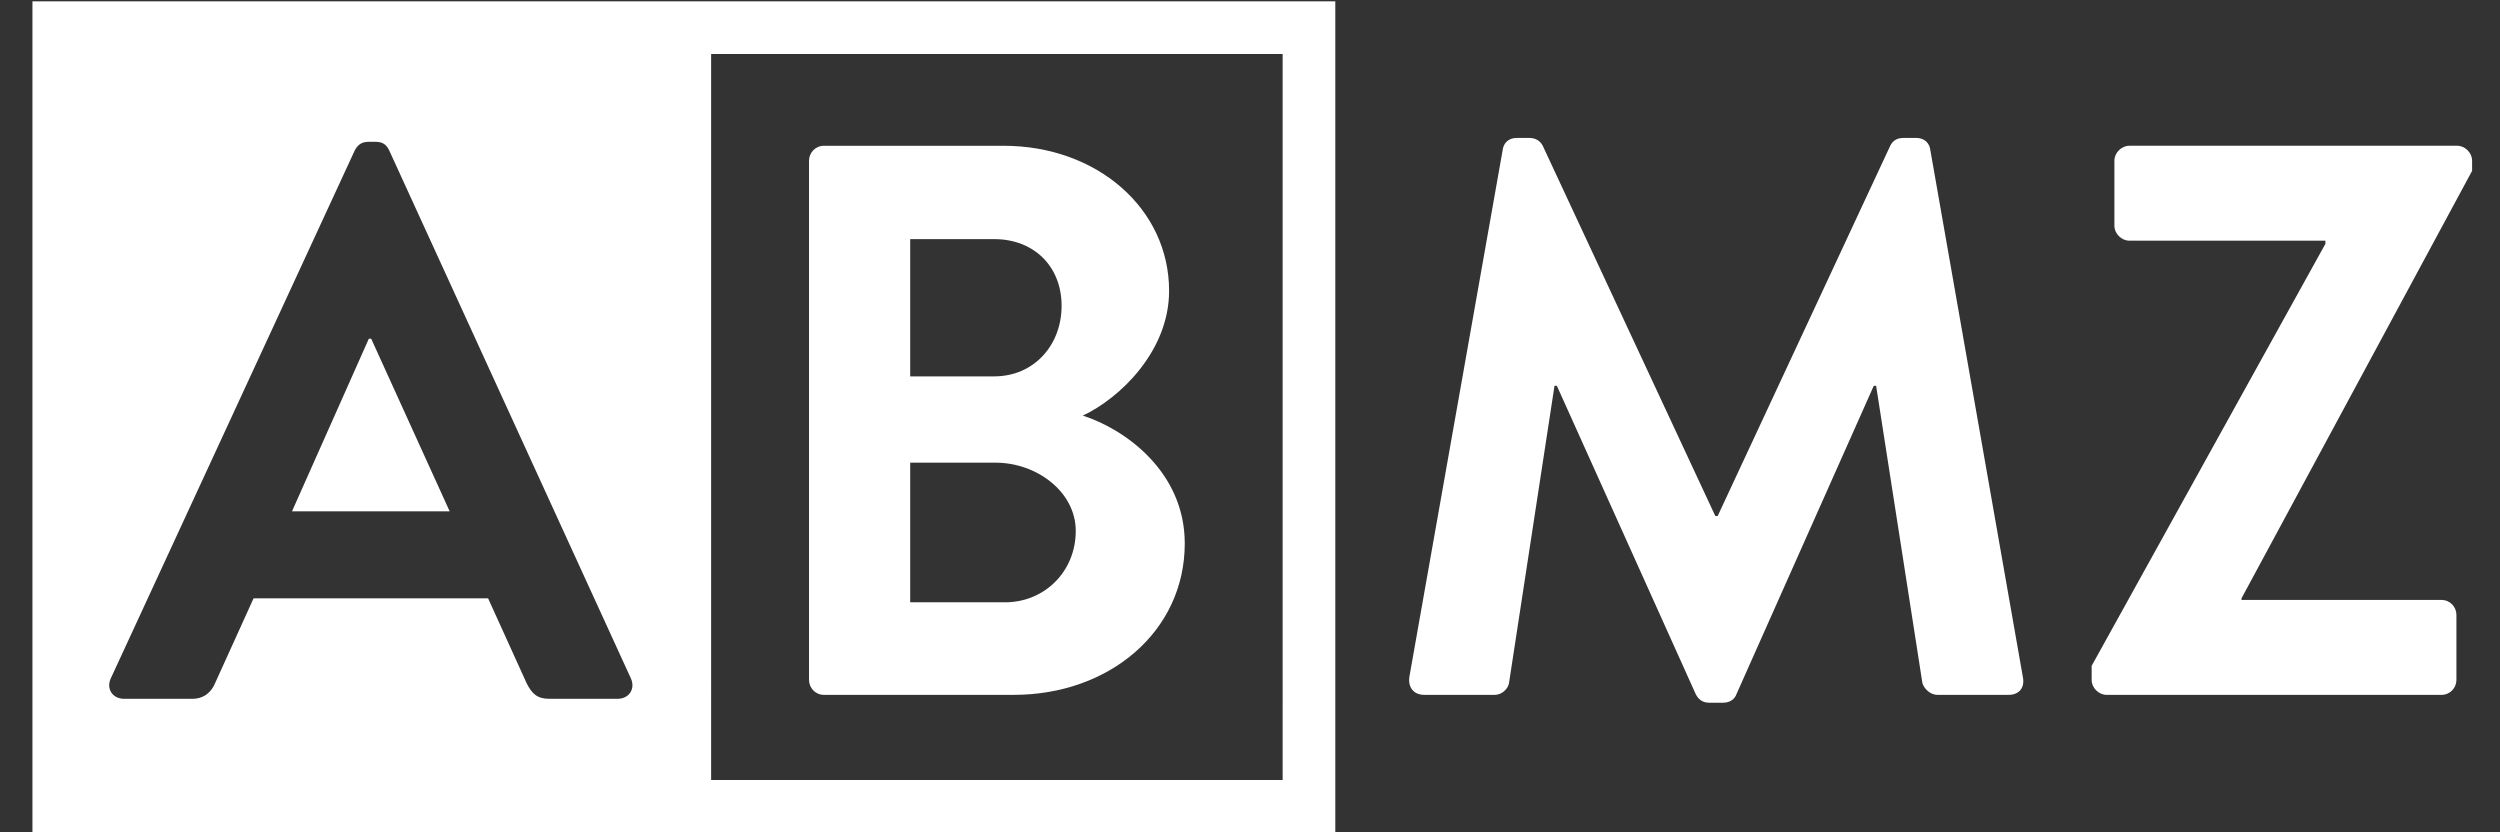
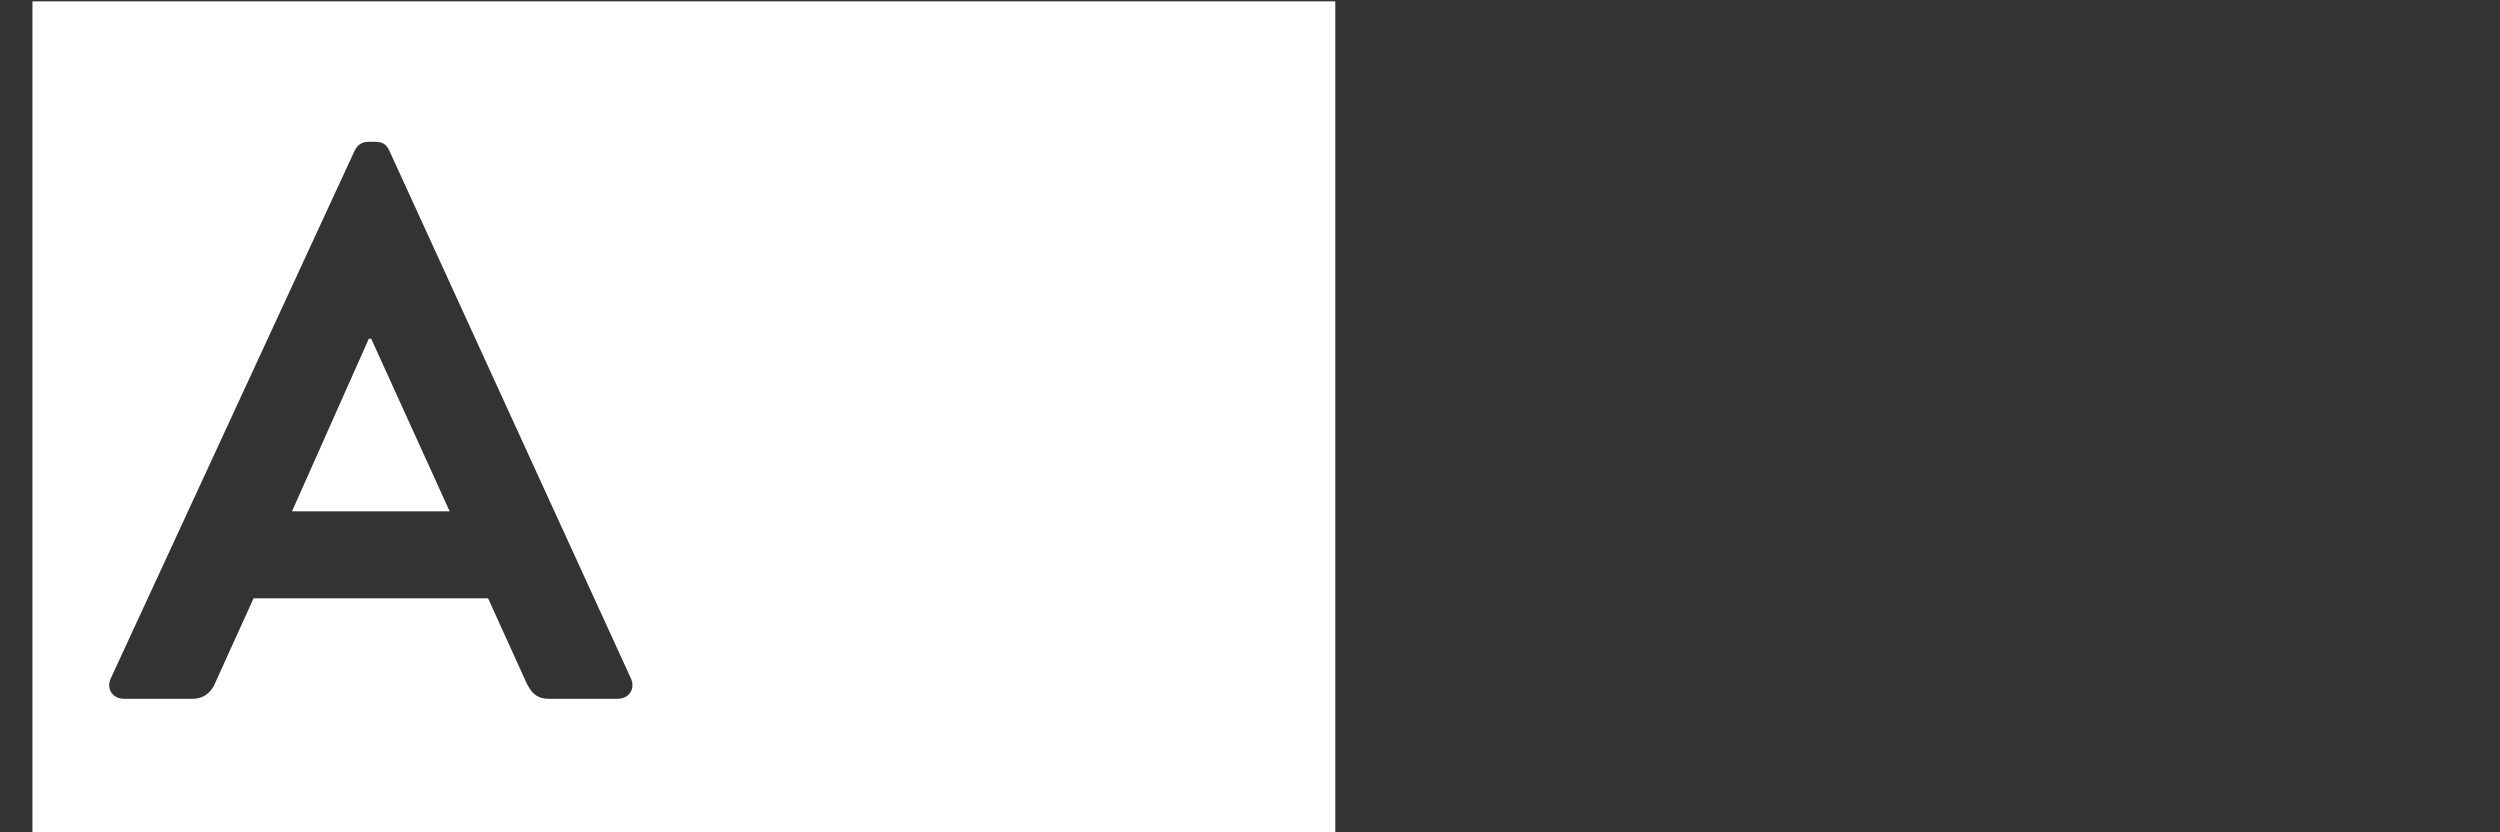
<svg xmlns="http://www.w3.org/2000/svg" version="1.1" id="Ebene_1" x="0px" y="0px" viewBox="0 0 379.779 126.411" style="enable-background:new 0 0 379.779 126.411;" xml:space="preserve">
  <rect x="0" y="0" width="379.779" height="126.411" fill="#333333" stroke="none" />
  <style type="text/css">
	.st0{fill:#FFFFFF;}
</style>
-   <path class="st0" d="M4.929,0.206V126.496h197.92V0.206H4.929z M93.809,106.156h-10.37  c-1.78,0-2.62-0.72-3.45-2.39l-5.84-12.87h-35.63l-5.84,12.87c-0.48,1.2-1.55,2.39-3.46,2.39  H18.859c-1.79,0-2.75-1.55-2.03-3.1l37.06-80.2c0.36-0.71,0.95-1.31,2.03-1.31h1.19  c1.19,0,1.67,0.6,2.02,1.31l36.71,80.2C96.549,104.606,95.599,106.156,93.809,106.156z   M194.849,118.496h-86.82V8.206h86.82V118.496z" />
+   <path class="st0" d="M4.929,0.206V126.496h197.92V0.206H4.929z M93.809,106.156h-10.37  c-1.78,0-2.62-0.72-3.45-2.39l-5.84-12.87h-35.63l-5.84,12.87c-0.48,1.2-1.55,2.39-3.46,2.39  H18.859c-1.79,0-2.75-1.55-2.03-3.1l37.06-80.2c0.36-0.71,0.95-1.31,2.03-1.31h1.19  c1.19,0,1.67,0.6,2.02,1.31l36.71,80.2C96.549,104.606,95.599,106.156,93.809,106.156z   M194.849,118.496h-86.82V8.206V118.496z" />
  <polygon class="st0" points="68.309,77.676 44.359,77.676 56.029,51.456 56.389,51.456 " />
-   <path class="st0" d="M164.489,63.136c5.6-2.62,13.11-9.77,13.11-18.95  c0-12.51-10.96-22.04-25.14-22.04h-27.29c-1.31,0-2.27,1.07-2.27,2.26v78.89  c0,1.19,0.96,2.26,2.27,2.26h28.83c14.54,0,25.98-9.65,25.98-23  C179.979,71.596,170.809,65.156,164.489,63.136z M138.269,36.326h12.76  c6.07,0,10.24,4.17,10.24,10.13c0,5.95-4.17,10.72-10.24,10.72H138.269V36.326z M152.689,91.496  H138.269V70.286h12.99c6.2,0,12.16,4.41,12.16,10.37C163.419,86.846,158.649,91.496,152.689,91.496  z" />
-   <path class="st0" d="M305.144,105.557h-10.844c-1.073,0-2.026-0.953-2.264-1.787l-7.031-45.164  c-0.119,0-0.357,0-0.357,0l-20.854,46.832c-0.238,0.715-0.953,1.311-2.026,1.311h-2.145  c-1.073,0-1.668-0.596-2.026-1.311l-21.092-46.832c0,0-0.238,0-0.358,0l-6.912,45.164  c-0.119,0.834-1.073,1.787-2.145,1.787h-10.725c-1.549,0-2.502-1.072-2.264-2.741l14.181-80.079  c0.119-0.953,0.834-1.787,2.145-1.787h1.907c0.953,0,1.668,0.477,2.026,1.192l26.216,56.246  c0.238,0,0.238,0,0.358,0l26.216-56.246c0.358-0.715,0.953-1.192,2.026-1.192h1.907  c1.311,0,2.026,0.834,2.145,1.787l14.062,80.079C307.647,104.485,306.693,105.557,305.144,105.557z" />
-   <path class="st0" d="M340.507,90.9v0.238h30.387c1.311,0,2.264,1.072,2.264,2.264v9.891  c0,1.192-0.953,2.264-2.264,2.264H320.01c-1.192,0-2.264-1.072-2.264-2.264v-2.145l35.511-64.111  v-0.477h-29.791c-1.192,0-2.264-1.073-2.264-2.264v-9.891c0-1.192,1.072-2.264,2.264-2.264h49.811  c1.192,0,2.264,1.072,2.264,2.264v1.549L340.507,90.9z" />
</svg>